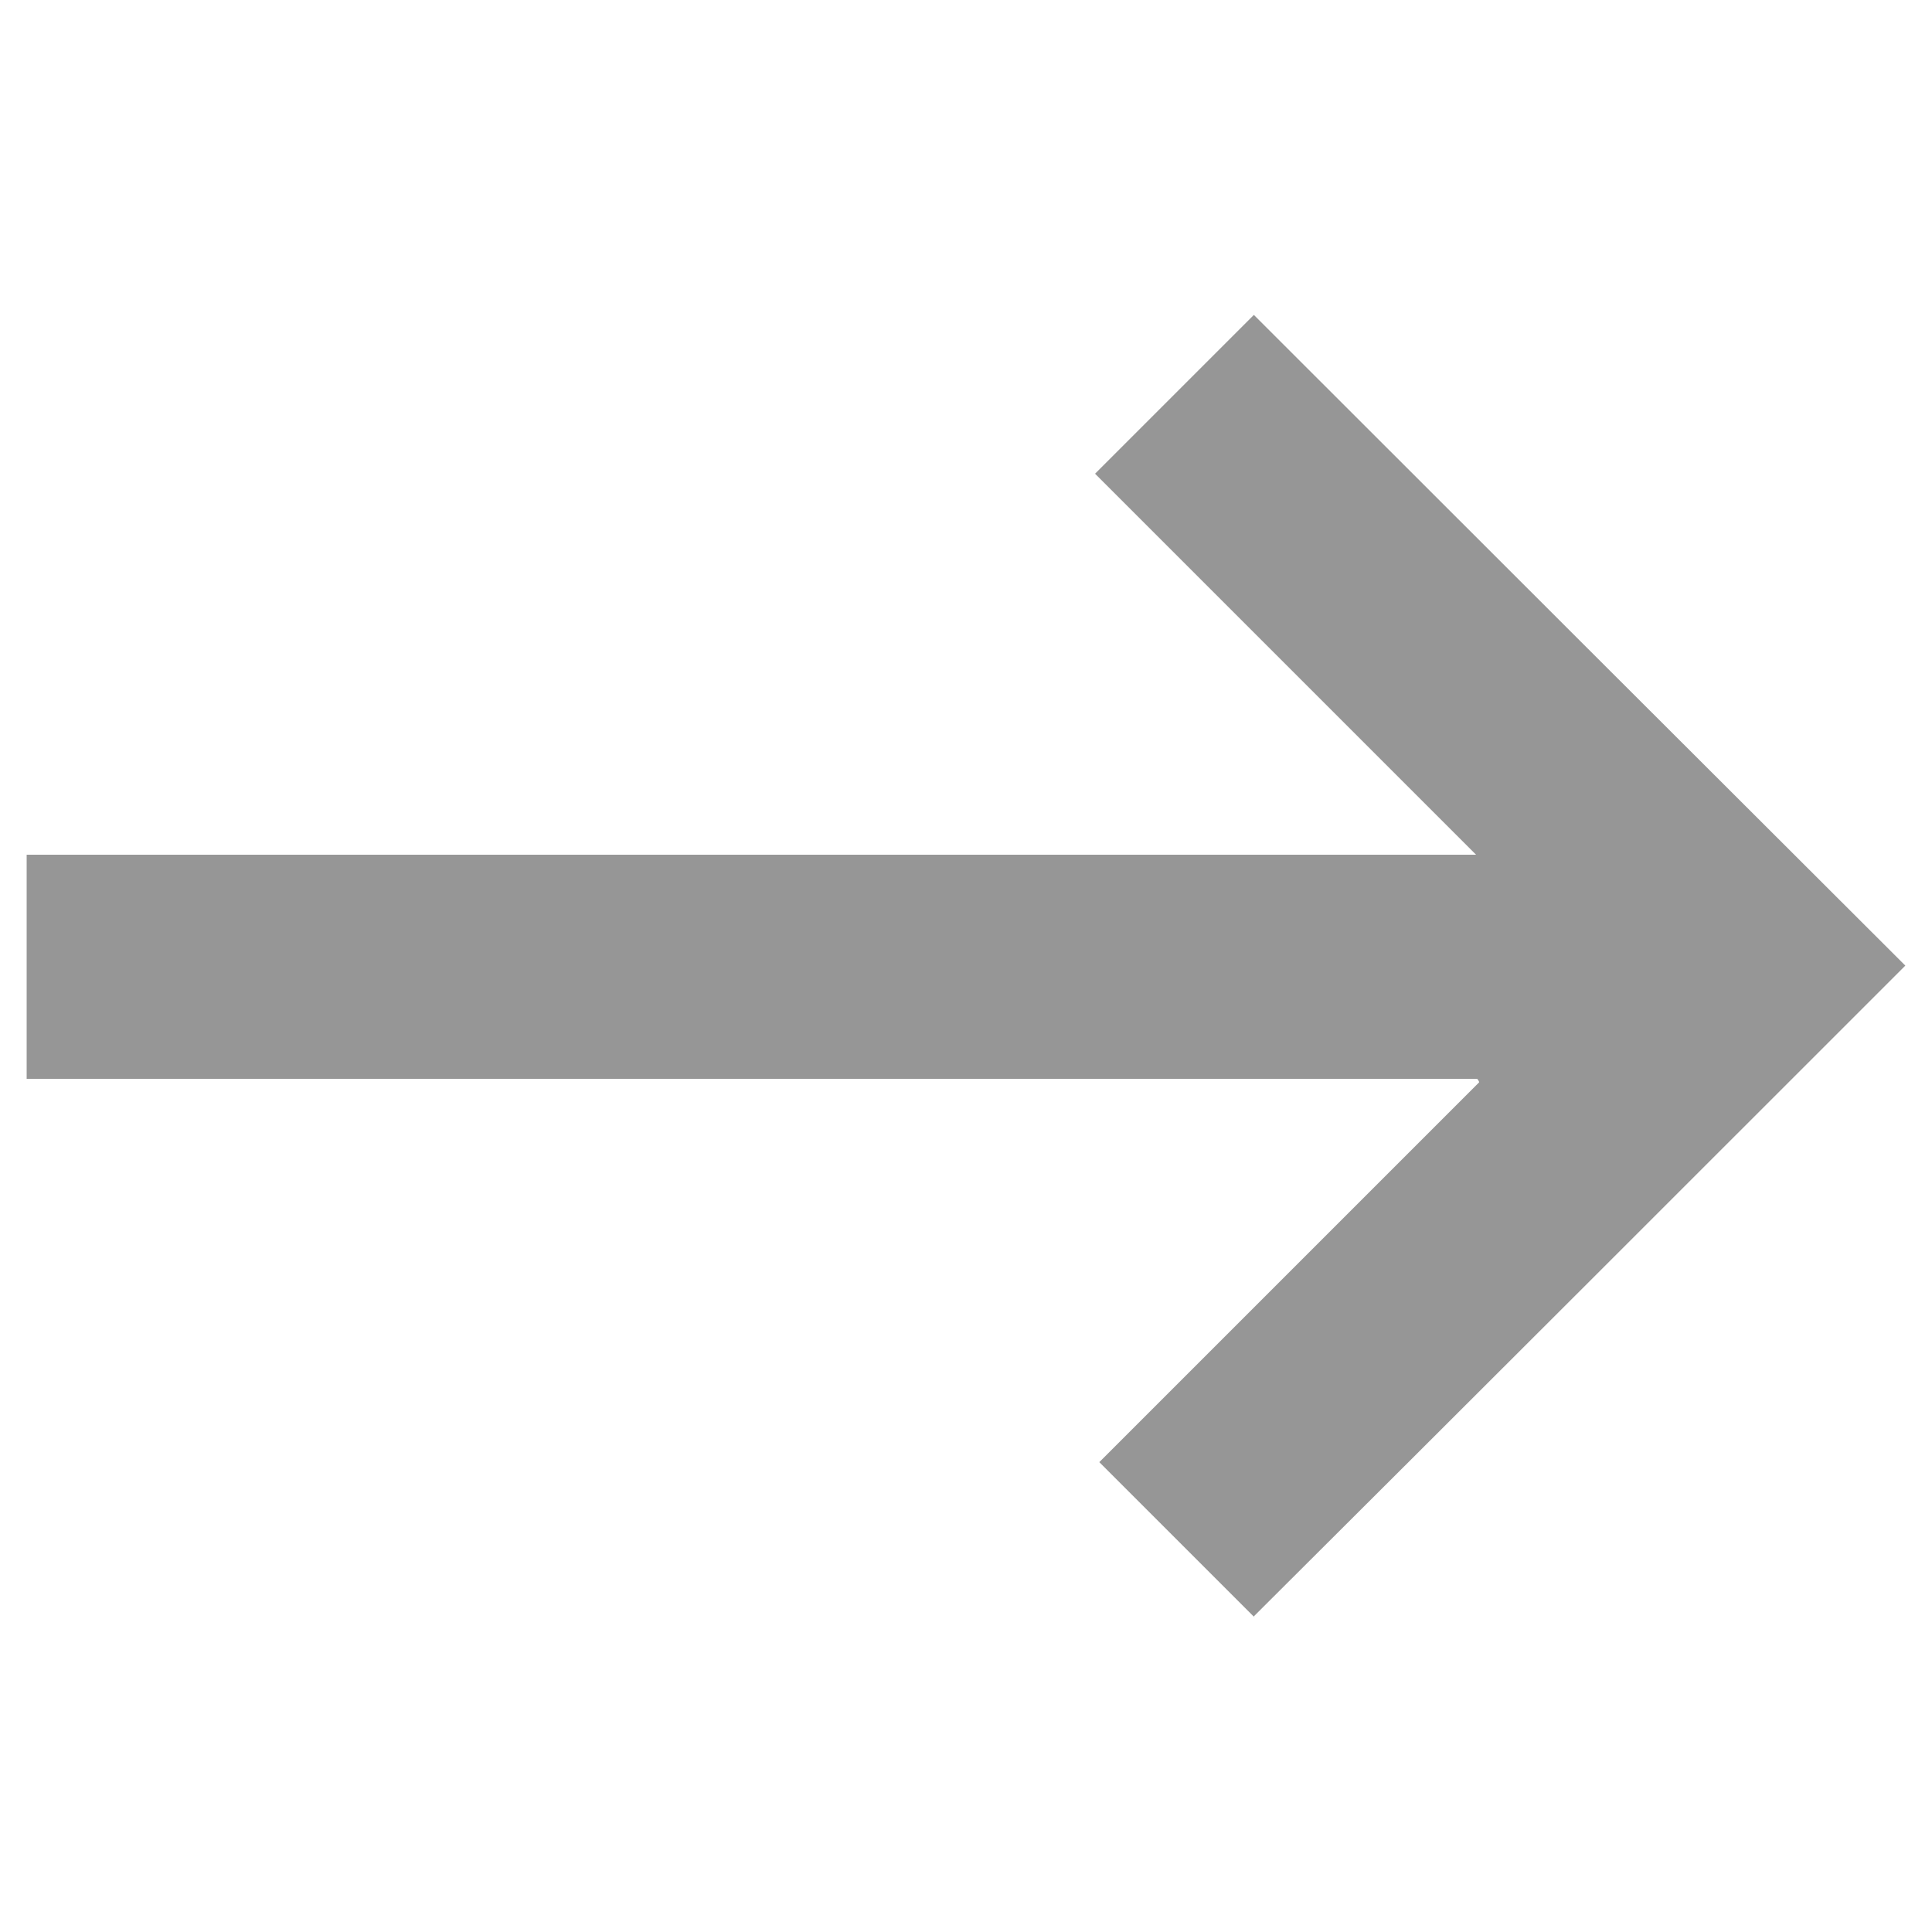
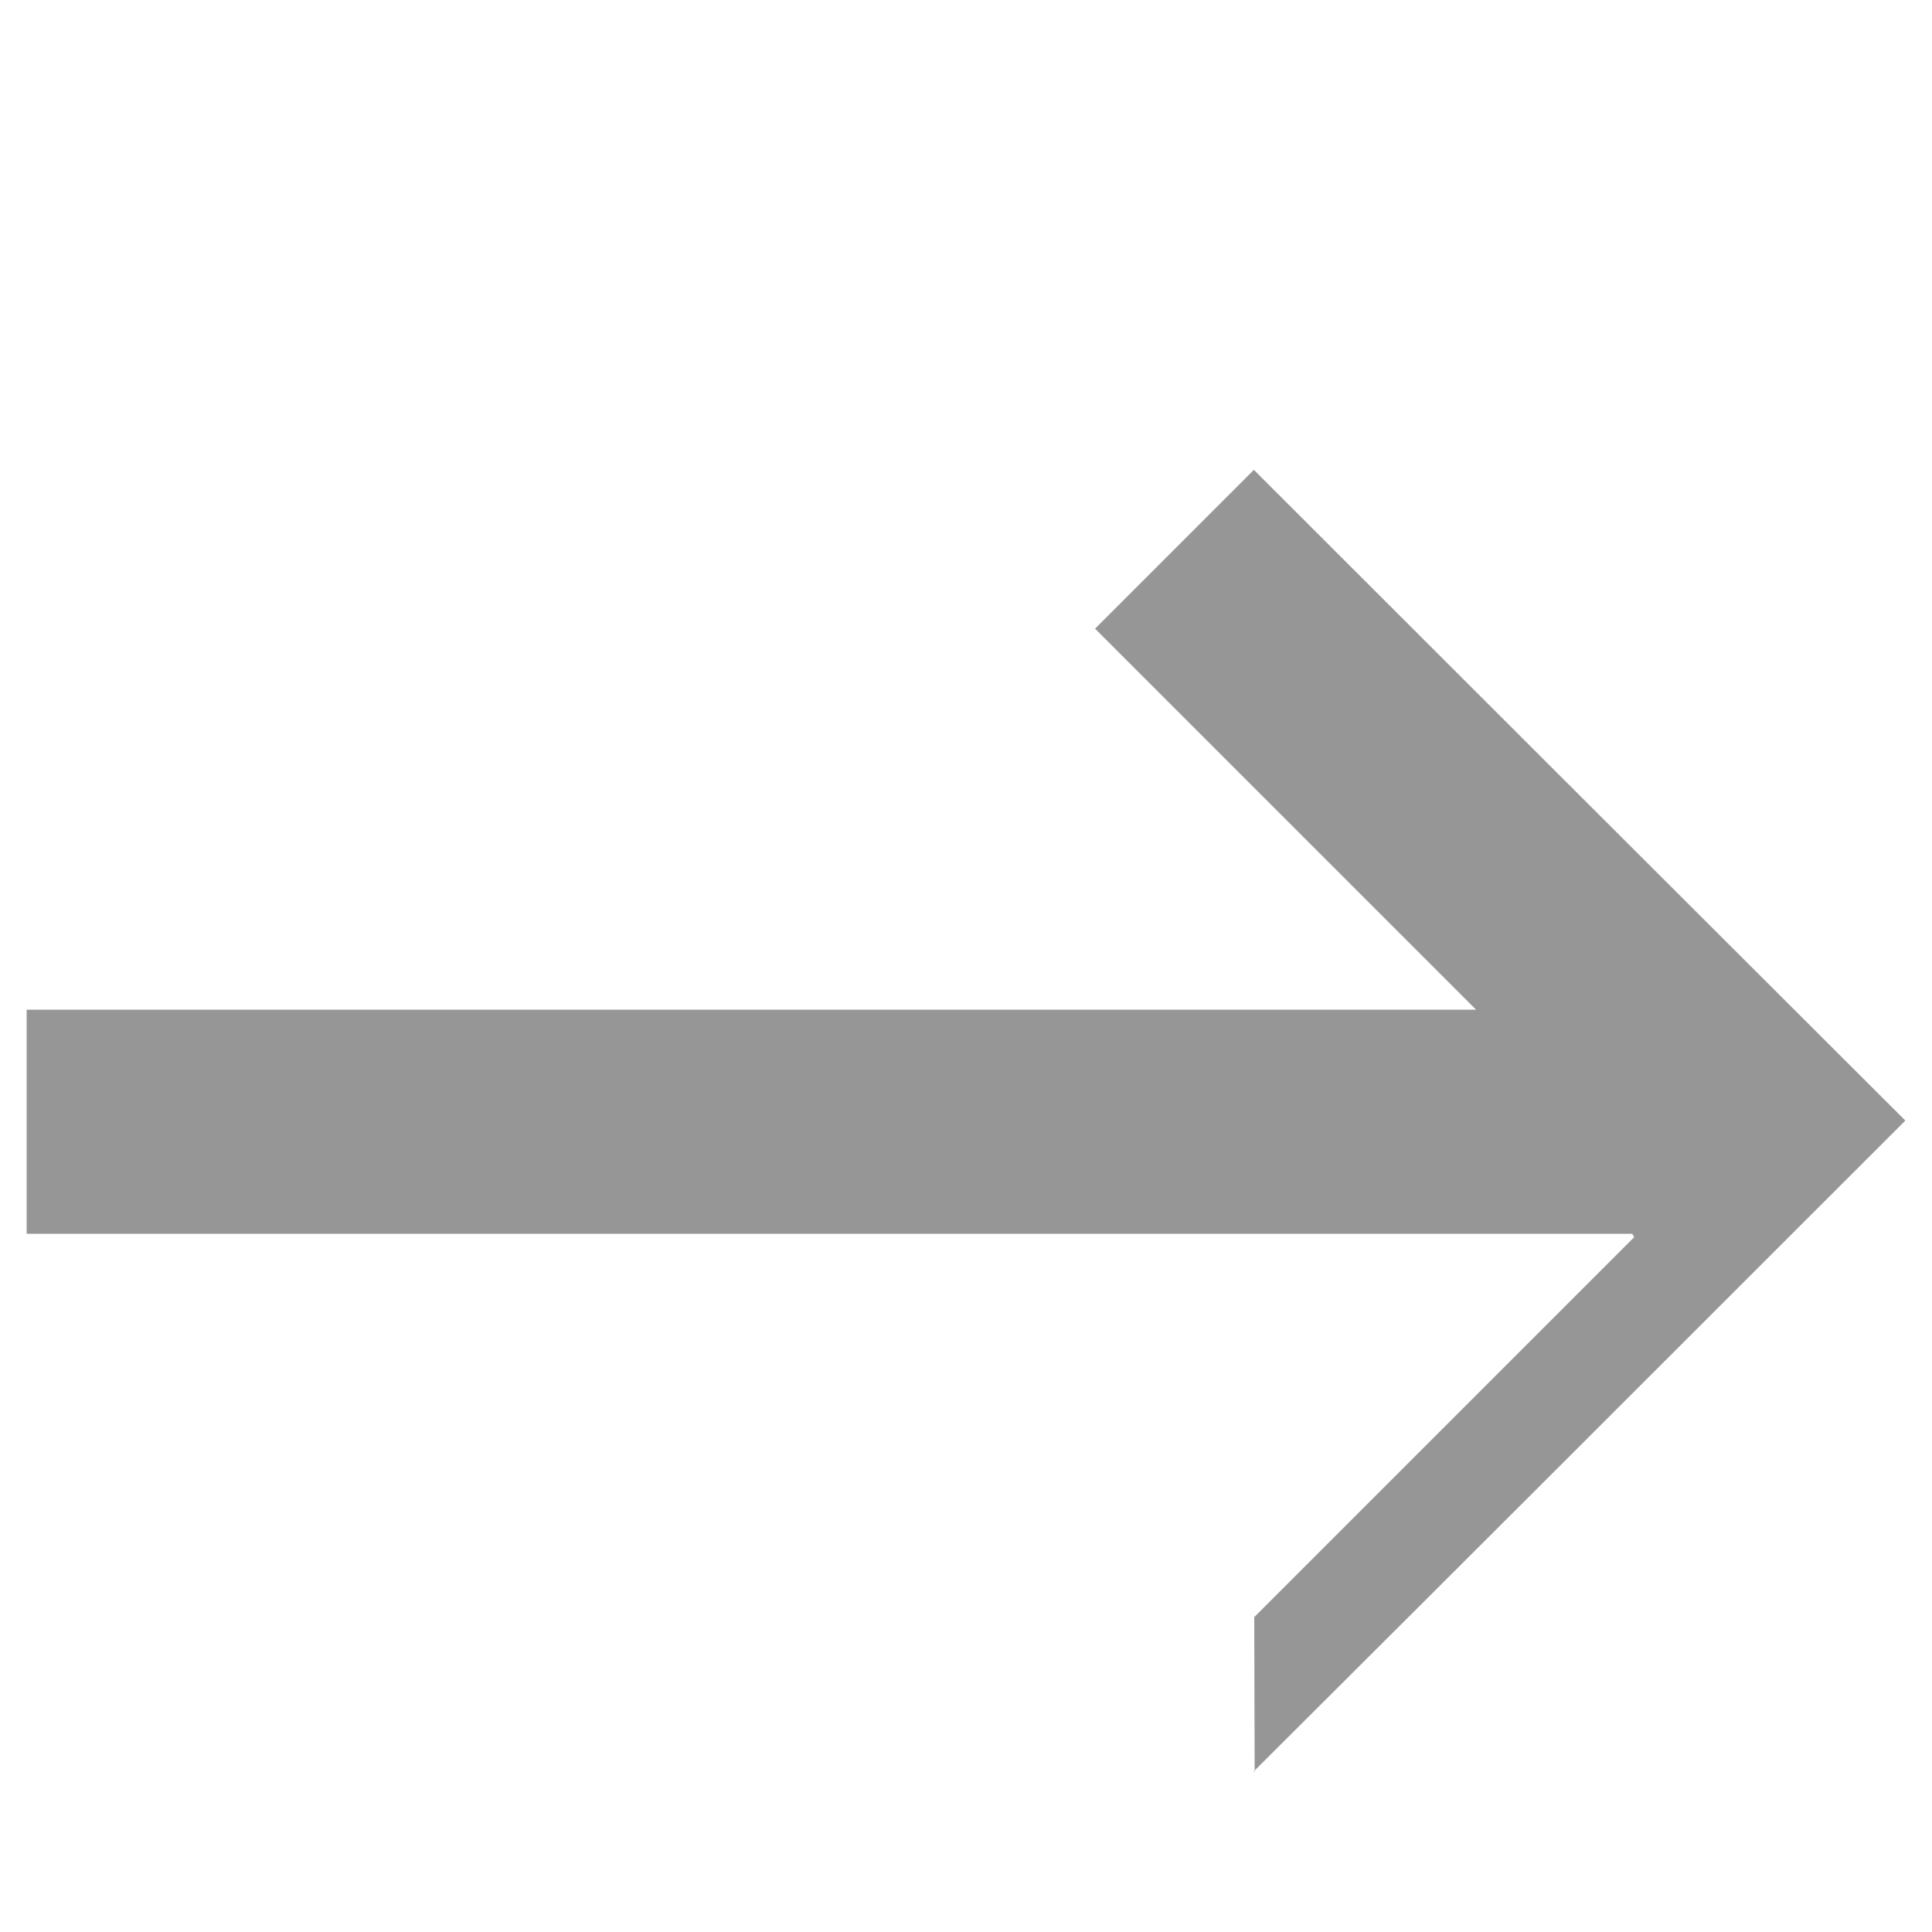
<svg xmlns="http://www.w3.org/2000/svg" version="1.1" viewBox="0 0 500 500">
  <defs>
    <style>
      .cls-1 {
        fill: #969696;
      }
    </style>
  </defs>
  <g>
    <g id="Layer_1">
      <g id="Layer_1-2" data-name="Layer_1">
-         <path class="cls-1" d="M324.6,418.5l-40.1-40.1c32.7-32.7,65.5-65.5,98.3-98.3,0-.3-.3-.6-.5-.9H6.9v-58h375.1c-32.9-32.9-65.9-65.9-98.6-98.6,14.2-14.2,27.8-27.8,41.1-41.1,56.2,56.2,112.5,112.4,168.6,168.4-55.9,55.9-112.4,112.4-168.6,168.4h0l.2.3Z" />
+         <path class="cls-1" d="M324.6,418.5c32.7-32.7,65.5-65.5,98.3-98.3,0-.3-.3-.6-.5-.9H6.9v-58h375.1c-32.9-32.9-65.9-65.9-98.6-98.6,14.2-14.2,27.8-27.8,41.1-41.1,56.2,56.2,112.5,112.4,168.6,168.4-55.9,55.9-112.4,112.4-168.6,168.4h0l.2.3Z" />
      </g>
    </g>
  </g>
</svg>